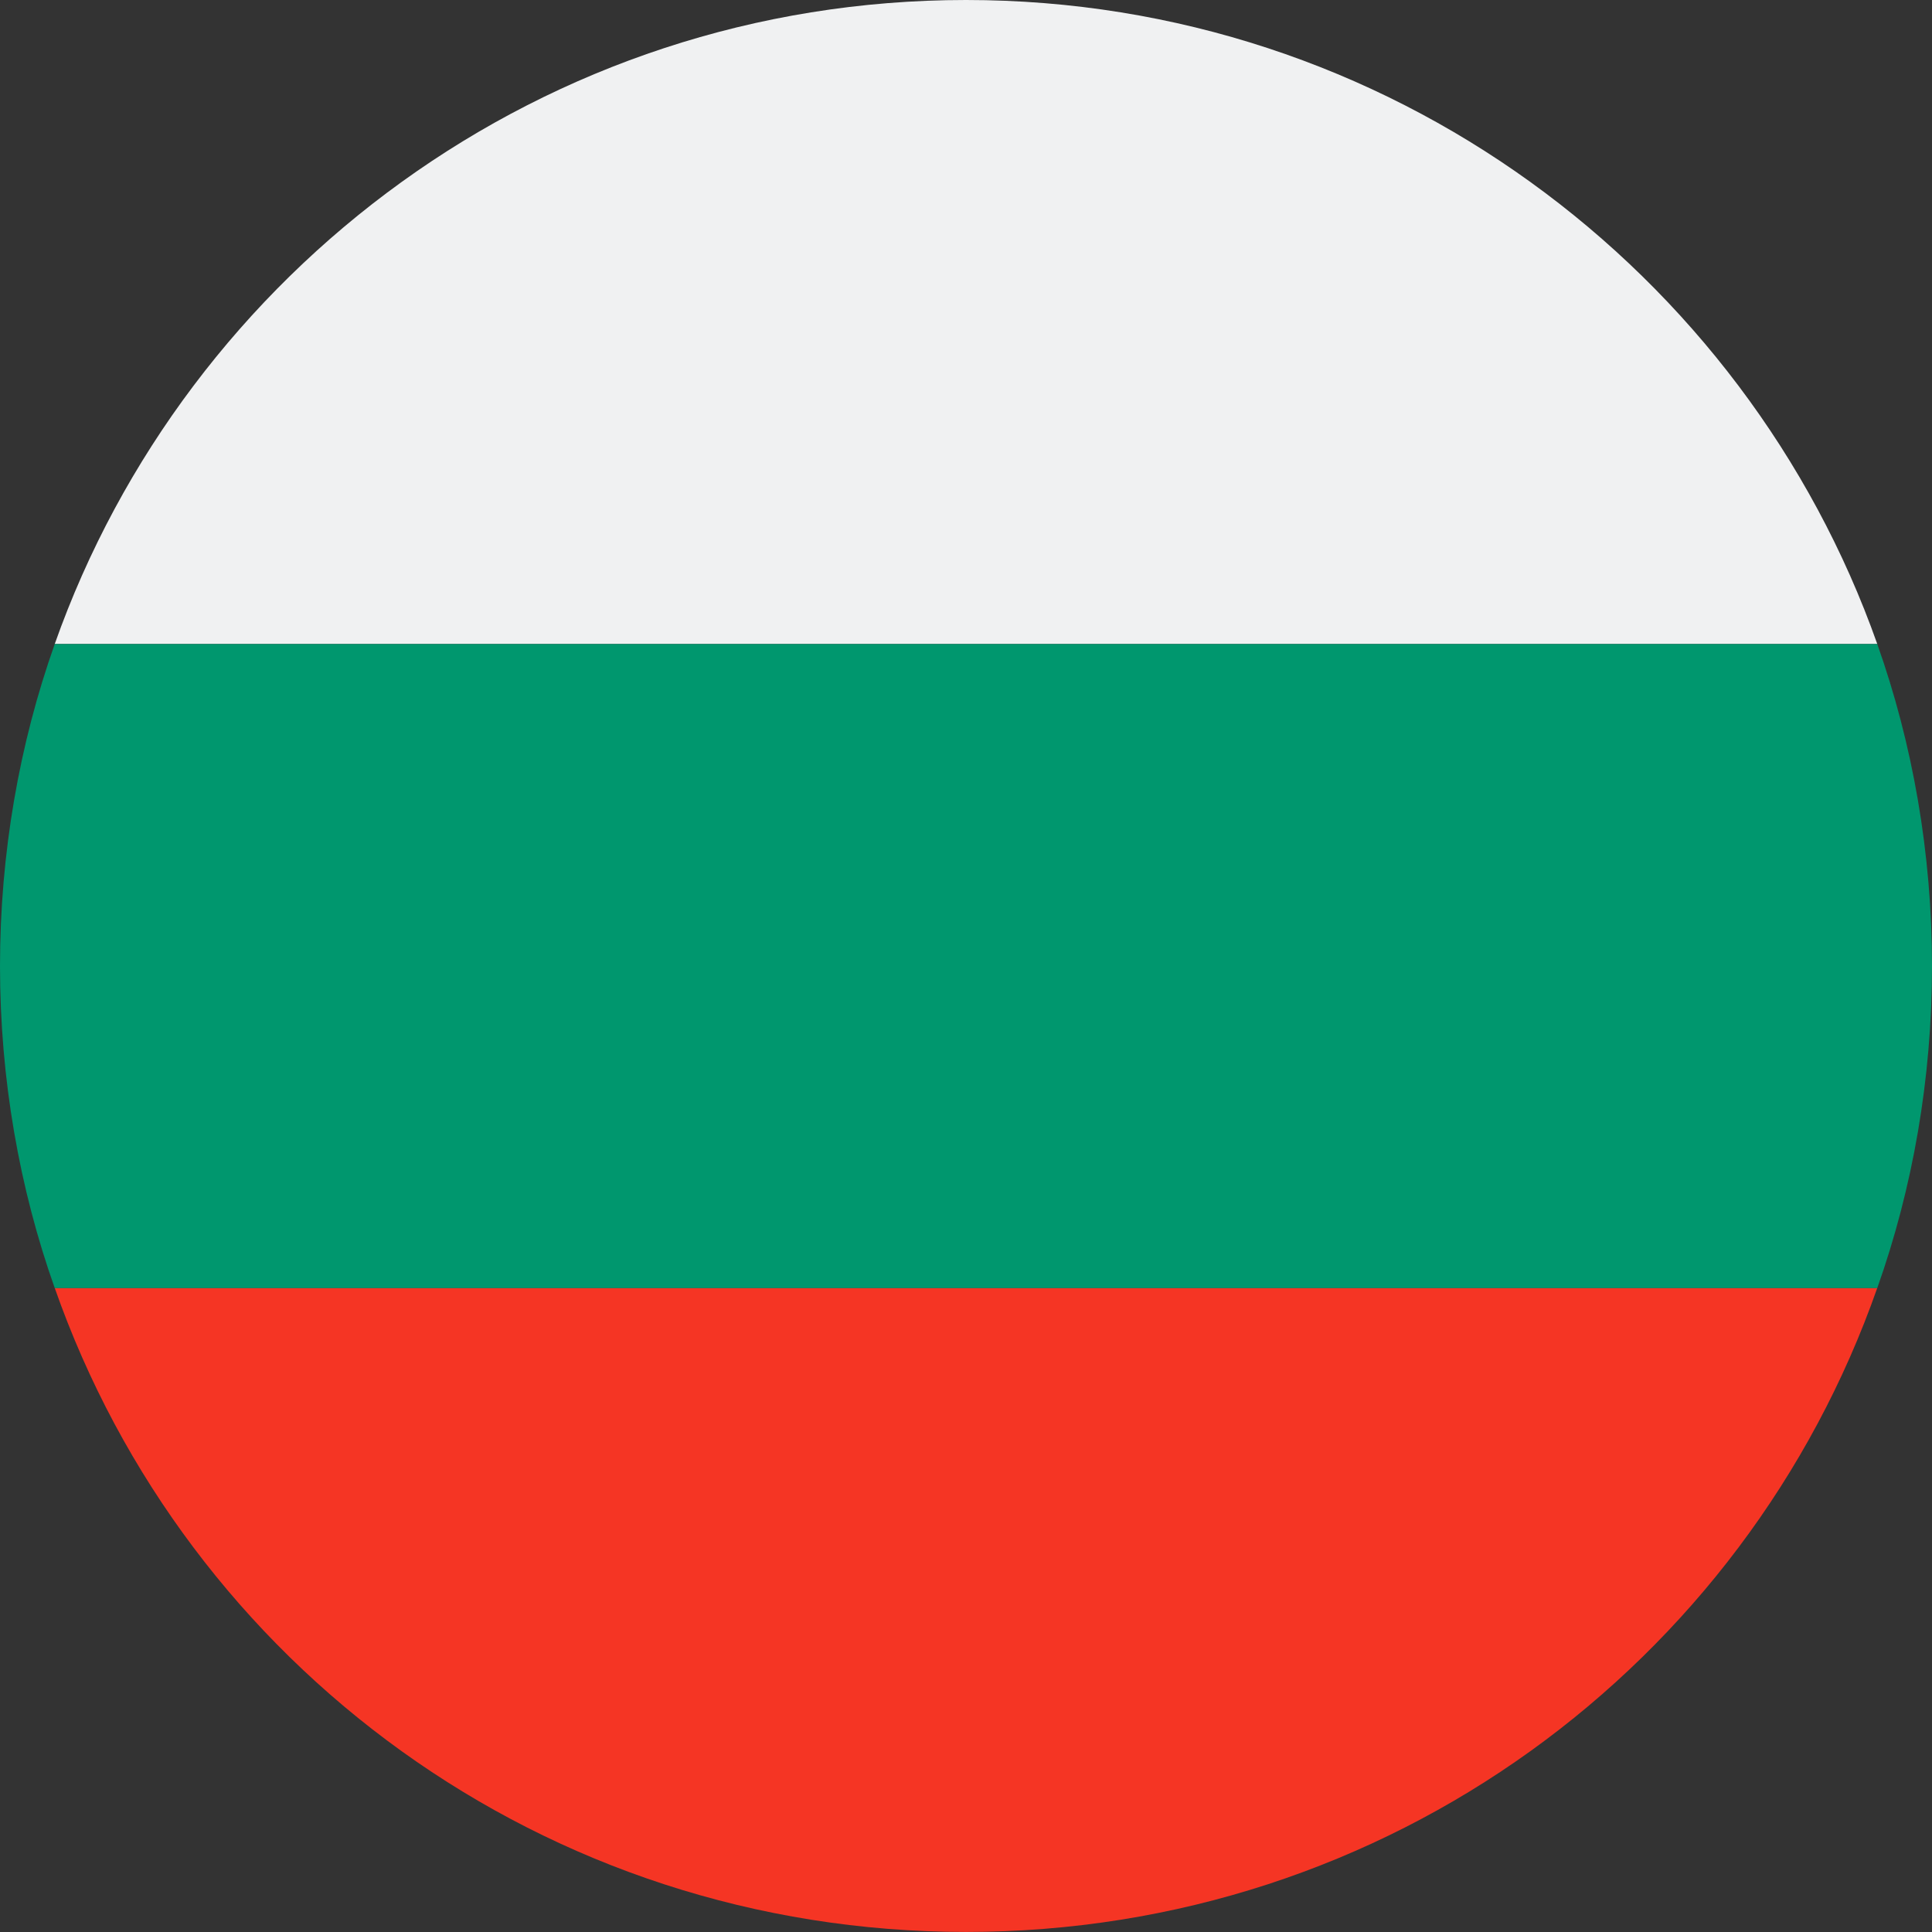
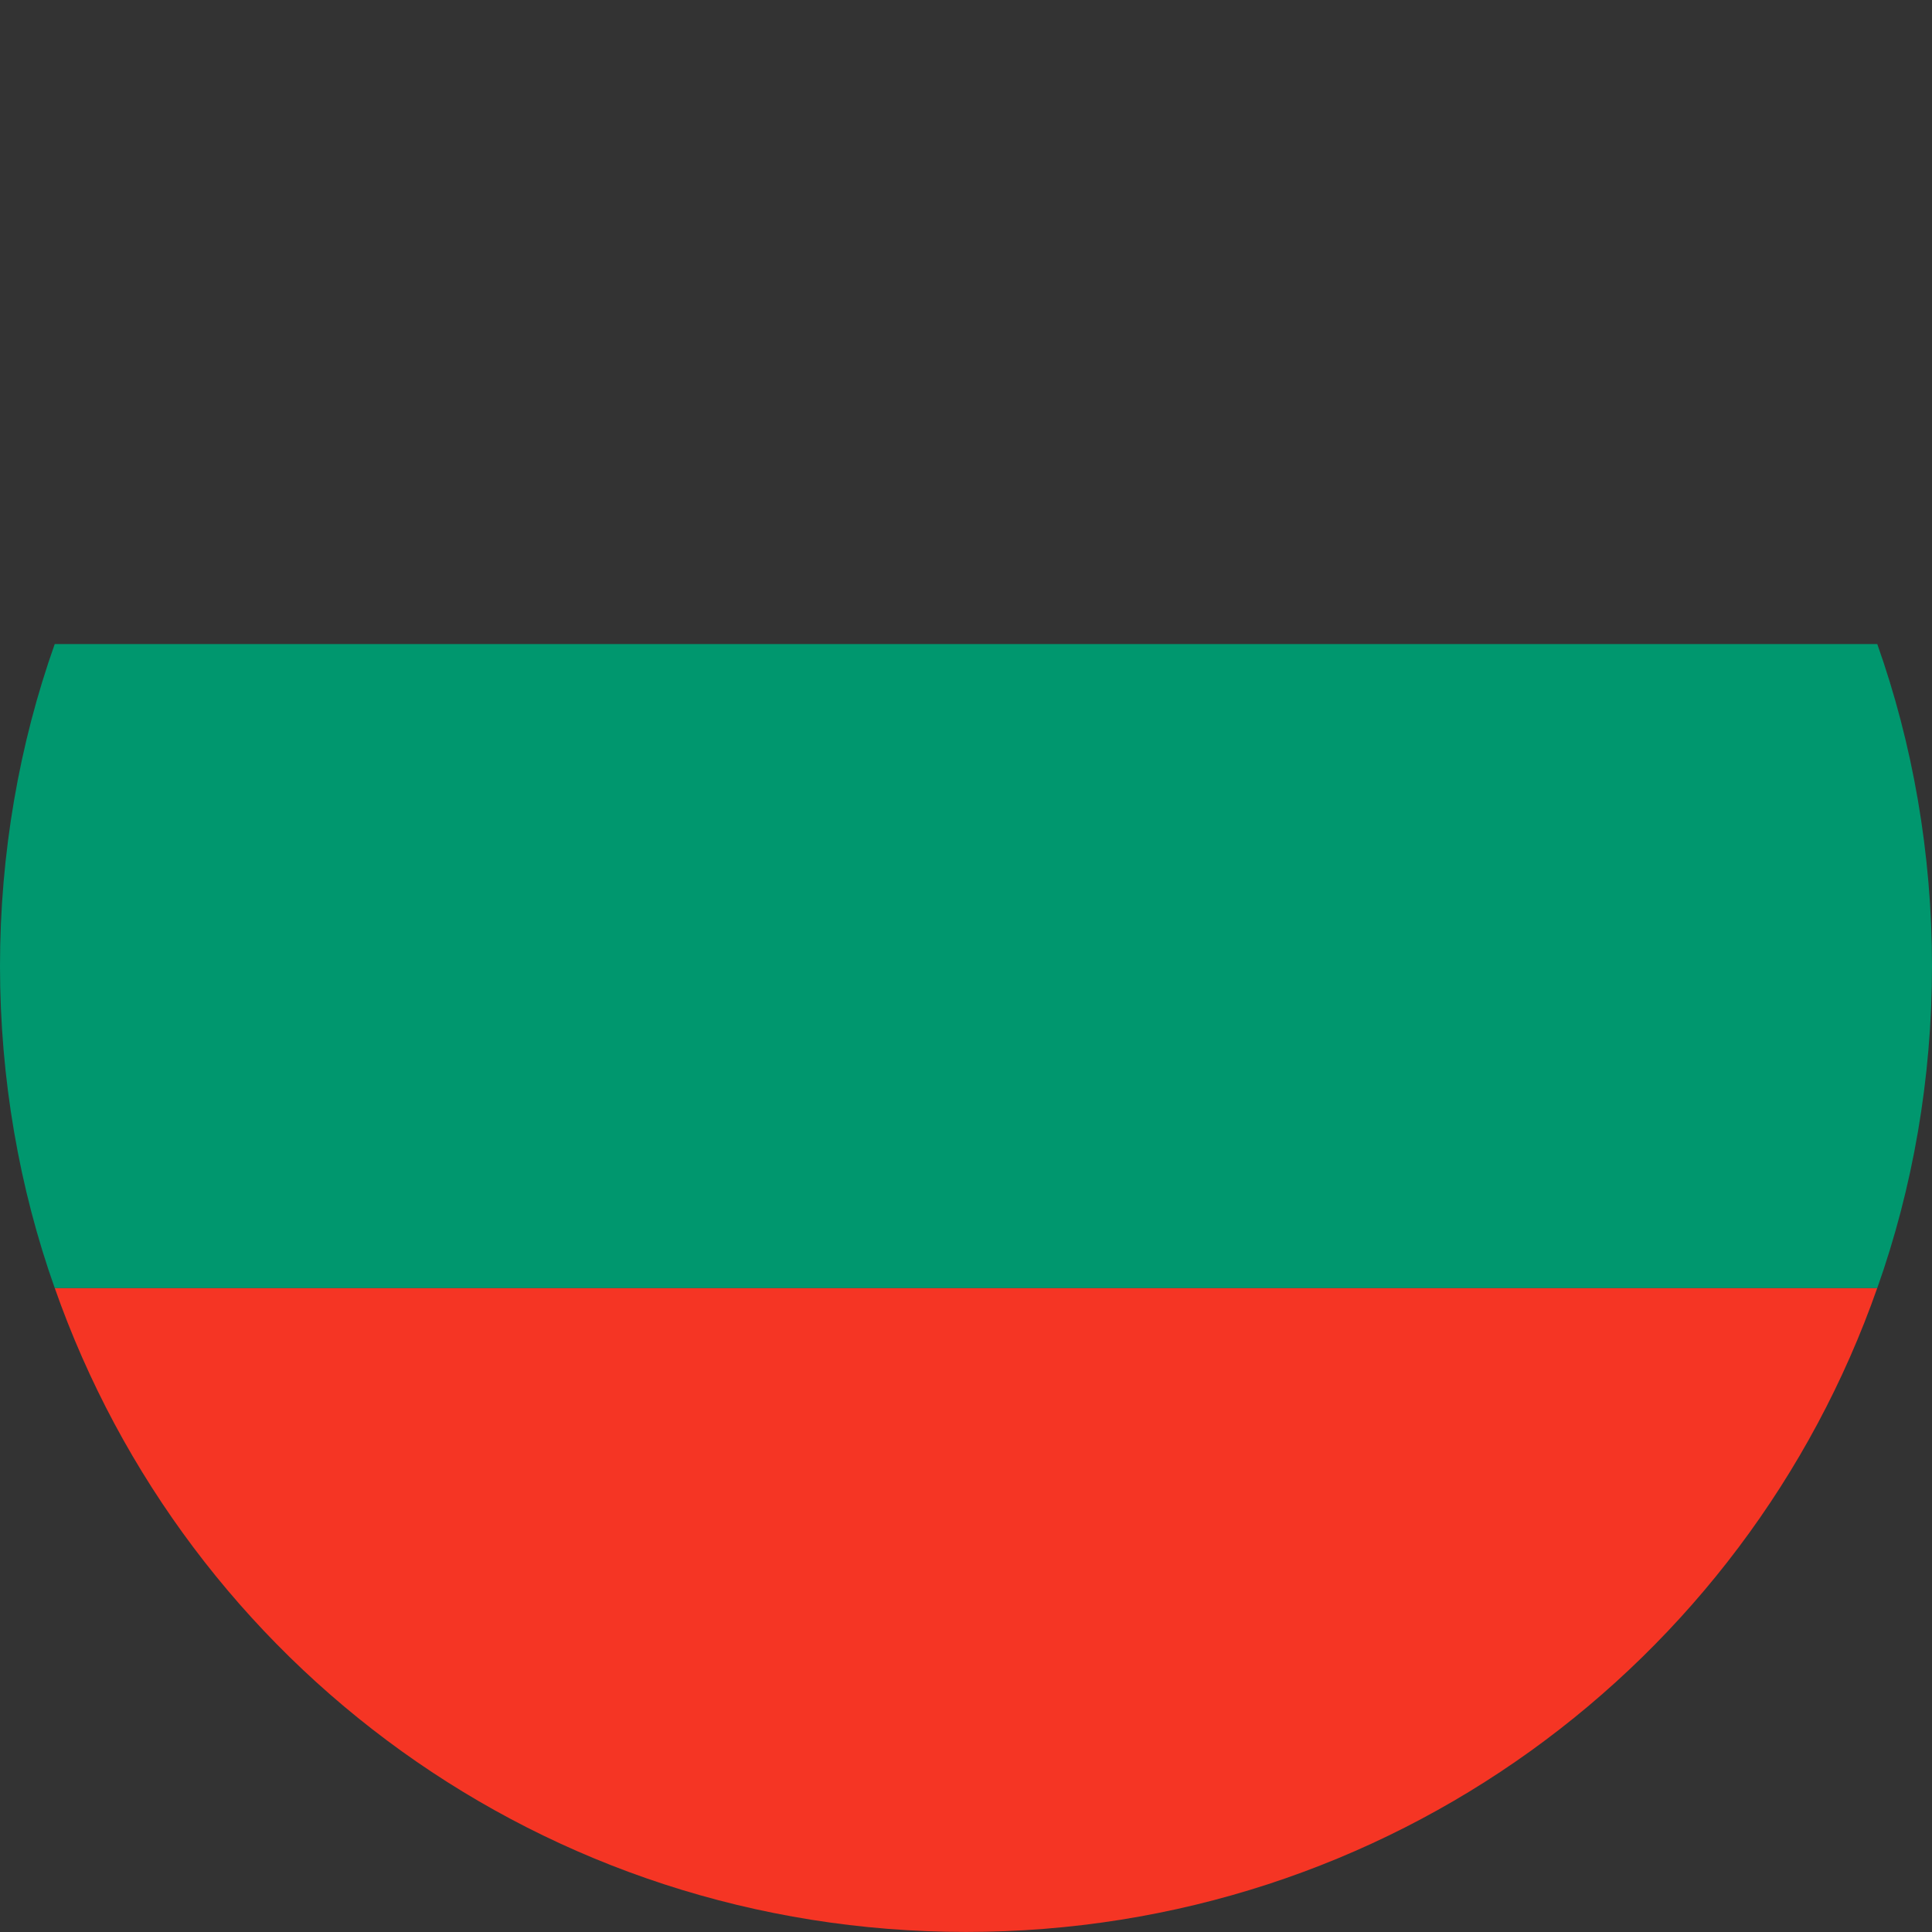
<svg xmlns="http://www.w3.org/2000/svg" width="100" height="100" viewBox="0 0 100 100" fill="none">
  <rect x="0" y="0" width="100" height="100" fill="#333333" stroke="none" />
  <g id="emojione:flag-for-bulgaria" clip-path="url(#clip0_682_11339)">
    <g id="Group 6503">
-       <path id="Vector" d="M50 0C28.167 0 9.667 14 2.833 33.333H97.167C90.333 14 71.833 0 50 0Z" fill="#F0F1F2" />
      <path id="Vector_2" d="M50 99.997C71.833 99.997 90.333 86.164 97.167 66.664H2.833C9.667 86.164 28.167 99.997 50 99.997Z" fill="#F53524" />
-       <path id="Vector_3" d="M2.833 33.336C1 38.503 0 44.169 0 50.003C0 55.836 1 61.503 2.833 66.669H97.167C99 61.503 100 55.836 100 50.003C100 44.169 99 38.503 97.167 33.336H2.833Z" fill="#00976E" />
+       <path id="Vector_3" d="M2.833 33.336C1 38.503 0 44.169 0 50.003C0 55.836 1 61.503 2.833 66.669H97.167C99 61.503 100 55.836 100 50.003C100 44.169 99 38.503 97.167 33.336H2.833" fill="#00976E" />
    </g>
  </g>
  <defs>
    <clipPath id="clip0_682_11339">
      <rect width="100" height="100" fill="white" />
    </clipPath>
  </defs>
</svg>